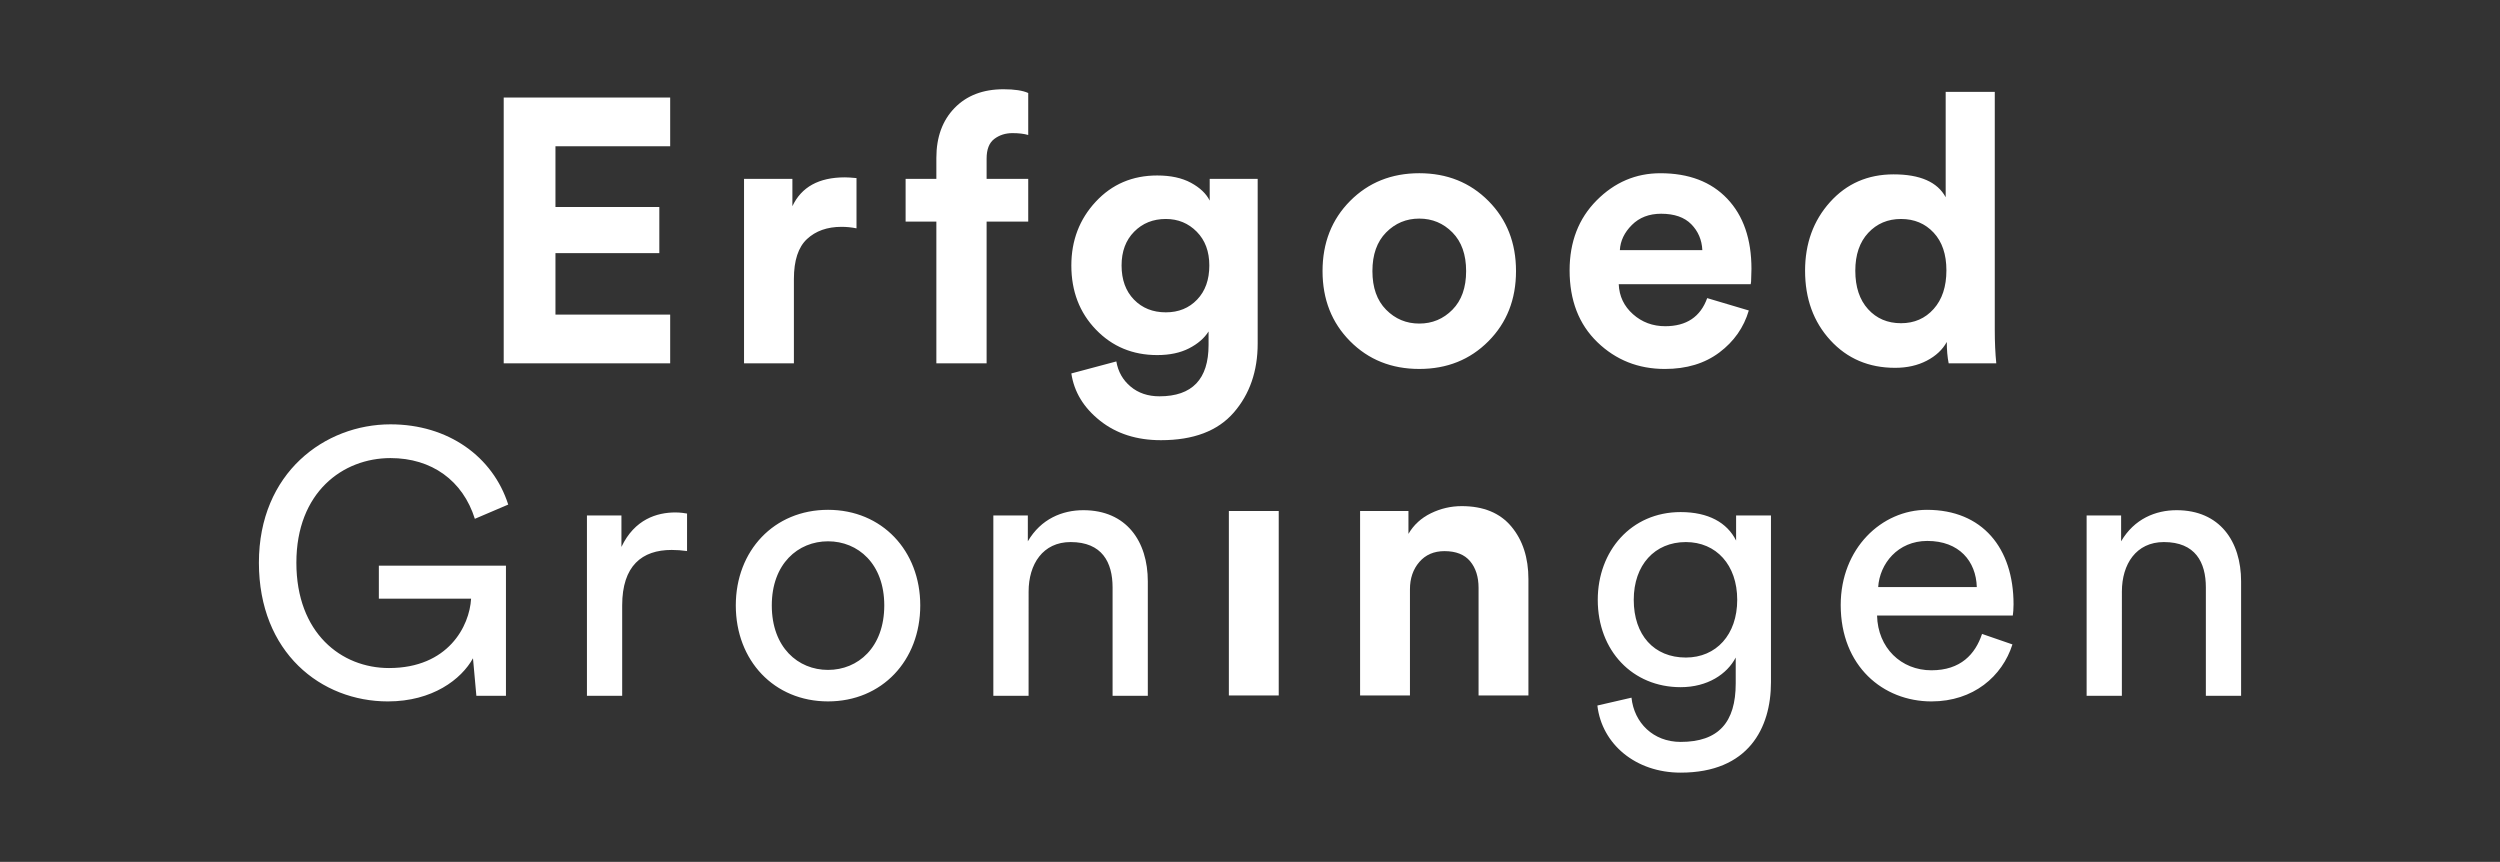
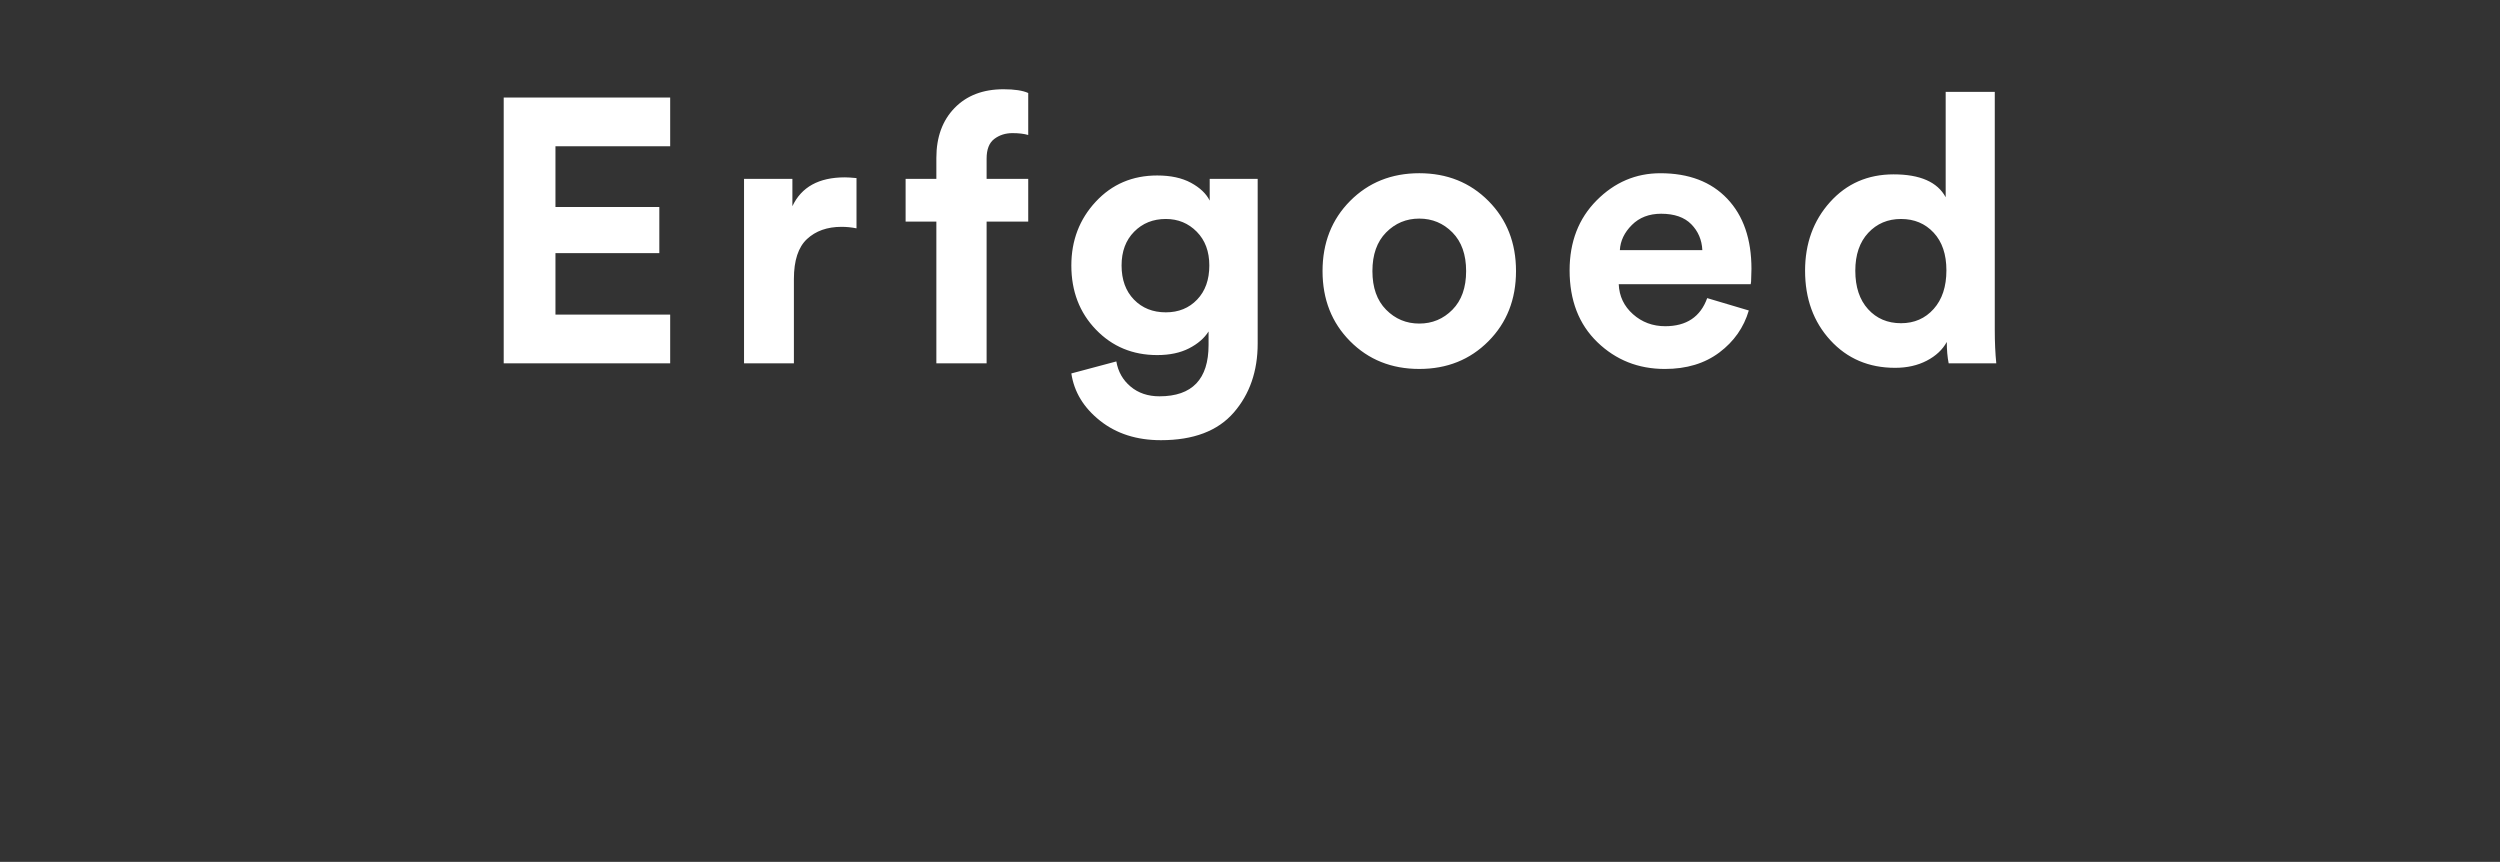
<svg xmlns="http://www.w3.org/2000/svg" enable-background="new 0 0 2012.04 693.67" id="Layer_1" version="1.0" viewBox="0 0 2012.04 693.67" x="0px" y="0px">
  <rect x="0" y="0" width="2012.04" height="693.67" fill="#333333" stroke="none" />
-   <path d="M1142.29,452.31c5.03-5.83,11.77-8.75,20.22-8.75c9.25,0,16.14,2.71,20.67,8.14&#10; c4.53,5.43,6.79,12.58,6.79,21.42v86.6h40.13v-93.54c0-17.3-4.58-31.43-13.73-42.4c-9.16-10.97-22.48-16.44-39.98-16.44&#10; c-8.65,0-16.9,1.91-24.75,5.73c-7.85,3.82-13.88,9.36-18.1,16.6v-18.4h-38.92v148.46h40.13v-85.39&#10; C1134.75,465.49,1137.26,458.14,1142.29,452.31 M1029.14,411.27h-40.13v148.46h40.13V411.27z" fill="#FFFFFF" />
-   <path d="M1707.73,476.09c0-22.03,11.47-39.83,33.79-39.83c25.35,0,33.79,16.29,33.79,36.51v87.2h28.36v-92.03&#10; c0-32.29-17.2-57.33-51.9-57.33c-16.9,0-34.09,6.94-44.66,25.05v-20.82h-27.76v145.14h28.36L1707.73,476.09L1707.73,476.09z&#10;  M1595.18,510.19c-5.43,16.29-17.2,29.27-40.74,29.27c-24.44,0-43.15-18.1-43.75-44.05h109.24c0.3-1.81,0.6-5.43,0.6-9.05&#10; c0-45.26-25.05-76.04-69.7-76.04c-36.51,0-69.4,31.08-69.4,76.64c0,49.18,34.09,77.55,73.03,77.55c33.79,0,57.03-20.22,65.18-45.87&#10; L1595.18,510.19z M1511.59,472.47c1.21-18.7,15.69-37.12,39.53-37.12c25.65,0,39.22,16.29,39.84,37.12H1511.59z M1356.8,529.2&#10; c-25.65,0-41.94-18.1-41.94-46.47c0-28.06,16.9-46.47,41.94-46.47c24.44,0,41.34,18.4,41.34,46.47&#10; C1398.15,510.79,1381.25,529.2,1356.8,529.2 M1285.59,567.82c3.62,31.08,30.78,54.01,66.99,54.01c54.61,0,72.72-35.91,72.72-72.72&#10; V414.84h-28.06v20.22c-7.24-14.49-22.33-22.93-44.66-22.93c-39.84,0-66.68,31.38-66.68,70.61c0,41.04,28.06,70.31,66.68,70.31&#10; c21.73,0,37.42-10.56,44.35-23.84v20.82c0,31.38-13.88,47.07-44.35,47.07c-22.03,0-37.42-15.39-39.53-35.61L1285.59,567.82z&#10;  M827.84,476.09c0-22.03,11.47-39.83,33.79-39.83c25.35,0,33.79,16.29,33.79,36.51v87.2h28.36v-92.03c0-32.29-17.2-57.33-51.9-57.33&#10; c-16.9,0-34.09,6.94-44.66,25.05v-20.82h-27.76v145.14h28.36L827.84,476.09L827.84,476.09z M666.41,410.31&#10; c-43.45,0-74.23,32.89-74.23,76.94c0,44.35,30.78,77.25,74.23,77.25s74.23-32.89,74.23-77.25&#10; C740.64,443.2,709.86,410.31,666.41,410.31 M666.41,539.15c-24.14,0-45.26-18.1-45.26-51.9c0-33.49,21.12-51.6,45.26-51.6&#10; c24.14,0,45.27,18.1,45.27,51.6C711.66,521.05,690.54,539.15,666.41,539.15 M552.95,413.32c-1.51-0.3-5.43-0.9-9.36-0.9&#10; c-14.79,0-32.89,5.43-43.45,27.76v-25.34h-27.76v145.14h28.36v-72.72c0-31.99,15.99-44.66,39.83-44.66c3.92,0,8.15,0.3,12.37,0.9&#10; L552.95,413.32L552.95,413.32z M407.2,559.98V455.27H304.91v26.55h74.23c-1.21,22.03-18.4,55.83-66.08,55.83&#10; c-38.32,0-74.53-28.06-74.53-84.79s37.42-84.19,75.74-84.19c33.19,0,58.24,18.1,67.9,48.88l26.86-11.47&#10; c-12.37-38.62-48.28-64.57-94.75-64.57c-52.81,0-105.91,38.92-105.91,111.35s50.09,111.65,103.8,111.65&#10; c35.91,0,59.14-17.8,68.5-34.71l2.72,30.18L407.2,559.98L407.2,559.98z" fill="#FFFFFF" />
-   <path d="M1503.59,187.4c6.94-7.44,15.74-11.16,26.4-11.16c10.66,0,19.41,3.67,26.25,11.01&#10; c6.83,7.35,10.26,17.45,10.26,30.33c0,13.07-3.43,23.44-10.26,31.08c-6.84,7.64-15.6,11.47-26.25,11.47&#10; c-10.86,0-19.72-3.77-26.55-11.31c-6.84-7.54-10.26-17.85-10.26-30.93C1493.18,205,1496.65,194.85,1503.59,187.4 M1565.91,73.94&#10; v84.79c-6.64-12.27-20.62-18.4-41.94-18.4c-20.72,0-37.77,7.45-51.15,22.33c-13.38,14.89-20.07,33.29-20.07,55.22&#10; c0,22.53,6.79,41.19,20.37,55.97c13.57,14.79,30.93,22.18,52.05,22.18c9.66,0,18.15-1.91,25.5-5.73&#10; c7.34-3.82,12.72-8.85,16.14-15.09c0,6.44,0.5,12.17,1.51,17.2h38.32c-0.81-8.05-1.21-17-1.21-26.86V73.94H1565.91z M1340.2,262.54&#10; c-10.06,0-18.71-3.22-25.95-9.66c-7.24-6.44-11.07-14.49-11.47-24.14H1409l0.3-2.11c0-1.21,0.05-2.81,0.15-4.83&#10; c0.1-2.01,0.15-3.82,0.15-5.43c0-23.94-6.49-42.75-19.47-56.43c-12.97-13.68-30.93-20.52-53.86-20.52&#10; c-19.72,0-36.81,7.29-51.3,21.88c-14.49,14.59-21.73,33.34-21.73,56.28c0,24.14,7.44,43.4,22.33,57.79&#10; c14.88,14.38,32.99,21.57,54.31,21.57c17.5,0,32.14-4.42,43.9-13.27c11.77-8.85,19.66-20.12,23.69-33.79l-33.49-9.96&#10; C1368.56,254.99,1357.3,262.54,1340.2,262.54 M1313.35,181.07c6.03-6.03,13.88-9.05,23.53-9.05c10.66,0,18.76,2.82,24.29,8.45&#10; c5.53,5.64,8.5,12.58,8.9,20.82h-66.38C1304.09,193.84,1307.31,187.1,1313.35,181.07 M1064.4,218.17c0,22.73,7.39,41.54,22.18,56.43&#10; c14.79,14.89,33.34,22.33,55.68,22.33c22.33,0,40.89-7.44,55.67-22.33c14.79-14.88,22.18-33.69,22.18-56.43&#10; c0-22.73-7.39-41.54-22.18-56.43c-14.79-14.88-33.34-22.33-55.67-22.33c-22.33,0-40.89,7.45-55.68,22.33&#10; C1071.8,176.64,1064.4,195.45,1064.4,218.17 M1104.54,218.17c0-13.27,3.67-23.64,11.01-31.08c7.34-7.44,16.25-11.16,26.7-11.16&#10; c10.46,0,19.36,3.73,26.7,11.16c7.34,7.45,11.01,17.8,11.01,31.08c0,13.28-3.67,23.64-11.01,31.08&#10; c-7.34,7.45-16.25,11.16-26.7,11.16c-10.47,0-19.36-3.72-26.7-11.16C1108.2,241.82,1104.54,231.46,1104.54,218.17 M912.62,241.11&#10; c-6.64-6.83-9.96-15.99-9.96-27.46c0-11.27,3.36-20.31,10.11-27.16c6.74-6.83,15.24-10.26,25.5-10.26c9.86,0,18.15,3.43,24.9,10.26&#10; c6.74,6.84,10.11,15.9,10.11,27.16c0,11.47-3.27,20.62-9.81,27.46c-6.54,6.84-14.94,10.26-25.2,10.26&#10; C927.82,251.37,919.27,247.96,912.62,241.11 M885.32,338.58c13.17,10.46,29.52,15.69,49.03,15.69c26.15,0,45.66-7.39,58.54-22.18&#10; c12.87-14.79,19.31-33.34,19.31-55.67V143.95h-38.62v17.5c-2.82-5.63-7.85-10.41-15.09-14.34c-7.24-3.92-16.29-5.88-27.16-5.88&#10; c-19.92,0-36.41,7.04-49.48,21.12c-13.08,14.08-19.62,31.18-19.62,51.3c0,20.72,6.59,37.92,19.77,51.6&#10; c13.17,13.69,29.61,20.52,49.33,20.52c10.05,0,18.6-1.81,25.65-5.43c7.04-3.62,12.27-8.15,15.69-13.58v10.86&#10; c0,27.56-13.18,41.34-39.53,41.34c-9.25,0-17-2.62-23.23-7.85c-6.24-5.23-10.06-11.97-11.47-20.22l-36.21,9.66&#10; C864.45,315.44,872.14,328.12,885.32,338.58 M827.53,108.64V74.85c-4.42-2.01-11.06-3.02-19.91-3.02c-16.5,0-29.62,5.03-39.38,15.09&#10; c-9.76,10.06-14.64,23.44-14.64,40.13v16.9h-24.75v34.4h24.75v114.07h40.44V178.35h33.49v-34.4h-33.49v-16.29&#10; c0-7.44,2.06-12.72,6.18-15.84c4.12-3.12,9-4.68,14.64-4.68C819.89,107.14,824.11,107.64,827.53,108.64 M679.98,142.74&#10; c-20.92,0-35.01,7.75-42.25,23.23v-22.02h-38.92v148.46h40.13v-67.9c0-14.88,3.52-25.59,10.56-32.14&#10; c7.04-6.53,16.29-9.81,27.76-9.81c4.02,0,8.04,0.4,12.07,1.21v-40.44C685.31,142.94,682.19,142.74,679.98,142.74 M539.37,253.18&#10; h-92.33V203.7h83.59v-37.12h-83.59V117.7h92.33V78.47H405.39v213.95h133.98L539.37,253.18L539.37,253.18z" fill="#FFFFFF" />
+   <path d="M1503.59,187.4c6.94-7.44,15.74-11.16,26.4-11.16c10.66,0,19.41,3.67,26.25,11.01&#10; c6.83,7.35,10.26,17.45,10.26,30.33c0,13.07-3.43,23.44-10.26,31.08c-6.84,7.64-15.6,11.47-26.25,11.47&#10; c-10.86,0-19.72-3.77-26.55-11.31c-6.84-7.54-10.26-17.85-10.26-30.93C1493.18,205,1496.65,194.85,1503.59,187.4 M1565.91,73.94&#10; v84.79c-6.64-12.27-20.62-18.4-41.94-18.4c-20.72,0-37.77,7.45-51.15,22.33c-13.38,14.89-20.07,33.29-20.07,55.22&#10; c0,22.53,6.79,41.19,20.37,55.97c13.57,14.79,30.93,22.18,52.05,22.18c9.66,0,18.15-1.91,25.5-5.73&#10; c7.34-3.82,12.72-8.85,16.14-15.09c0,6.44,0.5,12.17,1.51,17.2h38.32c-0.81-8.05-1.21-17-1.21-26.86V73.94H1565.91z M1340.2,262.54&#10; c-10.06,0-18.71-3.22-25.95-9.66c-7.24-6.44-11.07-14.49-11.47-24.14H1409l0.3-2.11c0-1.21,0.05-2.81,0.15-4.83&#10; c0.1-2.01,0.15-3.82,0.15-5.43c0-23.94-6.49-42.75-19.47-56.43c-12.97-13.68-30.93-20.52-53.86-20.52&#10; c-19.72,0-36.81,7.29-51.3,21.88c-14.49,14.59-21.73,33.34-21.73,56.28c0,24.14,7.44,43.4,22.33,57.79&#10; c14.88,14.38,32.99,21.57,54.31,21.57c17.5,0,32.14-4.42,43.9-13.27c11.77-8.85,19.66-20.12,23.69-33.79l-33.49-9.96&#10; C1368.56,254.99,1357.3,262.54,1340.2,262.54 M1313.35,181.07c6.03-6.03,13.88-9.05,23.53-9.05c10.66,0,18.76,2.82,24.29,8.45&#10; c5.53,5.64,8.5,12.58,8.9,20.82h-66.38C1304.09,193.84,1307.31,187.1,1313.35,181.07 M1064.4,218.17c0,22.73,7.39,41.54,22.18,56.43&#10; c14.79,14.89,33.34,22.33,55.68,22.33c22.33,0,40.89-7.44,55.67-22.33c14.79-14.88,22.18-33.69,22.18-56.43&#10; c0-22.73-7.39-41.54-22.18-56.43c-14.79-14.88-33.34-22.33-55.67-22.33c-22.33,0-40.89,7.45-55.68,22.33&#10; C1071.8,176.64,1064.4,195.45,1064.4,218.17 M1104.54,218.17c0-13.27,3.67-23.64,11.01-31.08c7.34-7.44,16.25-11.16,26.7-11.16&#10; c10.46,0,19.36,3.73,26.7,11.16c7.34,7.45,11.01,17.8,11.01,31.08c0,13.28-3.67,23.64-11.01,31.08&#10; c-7.34,7.45-16.25,11.16-26.7,11.16c-10.47,0-19.36-3.72-26.7-11.16C1108.2,241.82,1104.54,231.46,1104.54,218.17 M912.62,241.11&#10; c-6.64-6.83-9.96-15.99-9.96-27.46c0-11.27,3.36-20.31,10.11-27.16c6.74-6.83,15.24-10.26,25.5-10.26c9.86,0,18.15,3.43,24.9,10.26&#10; c6.74,6.84,10.11,15.9,10.11,27.16c0,11.47-3.27,20.62-9.81,27.46c-6.54,6.84-14.94,10.26-25.2,10.26&#10; C927.82,251.37,919.27,247.96,912.62,241.11 M885.32,338.58c13.17,10.46,29.52,15.69,49.03,15.69c26.15,0,45.66-7.39,58.54-22.18&#10; c12.87-14.79,19.31-33.34,19.31-55.67V143.95h-38.62v17.5c-2.82-5.63-7.85-10.41-15.09-14.34c-7.24-3.92-16.29-5.88-27.16-5.88&#10; c-19.92,0-36.41,7.04-49.48,21.12c-13.08,14.08-19.62,31.18-19.62,51.3c0,20.72,6.59,37.92,19.77,51.6&#10; c13.17,13.69,29.61,20.52,49.33,20.52c10.05,0,18.6-1.81,25.65-5.43c7.04-3.62,12.27-8.15,15.69-13.58v10.86&#10; c0,27.56-13.18,41.34-39.53,41.34c-9.25,0-17-2.62-23.23-7.85c-6.24-5.23-10.06-11.97-11.47-20.22l-36.21,9.66&#10; C864.45,315.44,872.14,328.12,885.32,338.58 M827.53,108.64V74.85c-4.42-2.01-11.06-3.02-19.91-3.02c-16.5,0-29.62,5.03-39.38,15.09&#10; c-9.76,10.06-14.64,23.44-14.64,40.13v16.9h-24.75v34.4h24.75v114.07h40.44V178.35h33.49v-34.4h-33.49v-16.29&#10; c0-7.44,2.06-12.72,6.18-15.84c4.12-3.12,9-4.68,14.64-4.68C819.89,107.14,824.11,107.64,827.53,108.64 M679.98,142.74&#10; c-20.92,0-35.01,7.75-42.25,23.23v-22.02h-38.92v148.46h40.13v-67.9c0-14.88,3.52-25.59,10.56-32.14&#10; c7.04-6.53,16.29-9.81,27.76-9.81c4.02,0,8.04,0.4,12.07,1.21v-40.44C685.31,142.94,682.19,142.74,679.98,142.74 M539.37,253.18&#10; h-92.33V203.7h83.59v-37.12h-83.59V117.7h92.33V78.47H405.39v213.95h133.98L539.37,253.18z" fill="#FFFFFF" />
</svg>